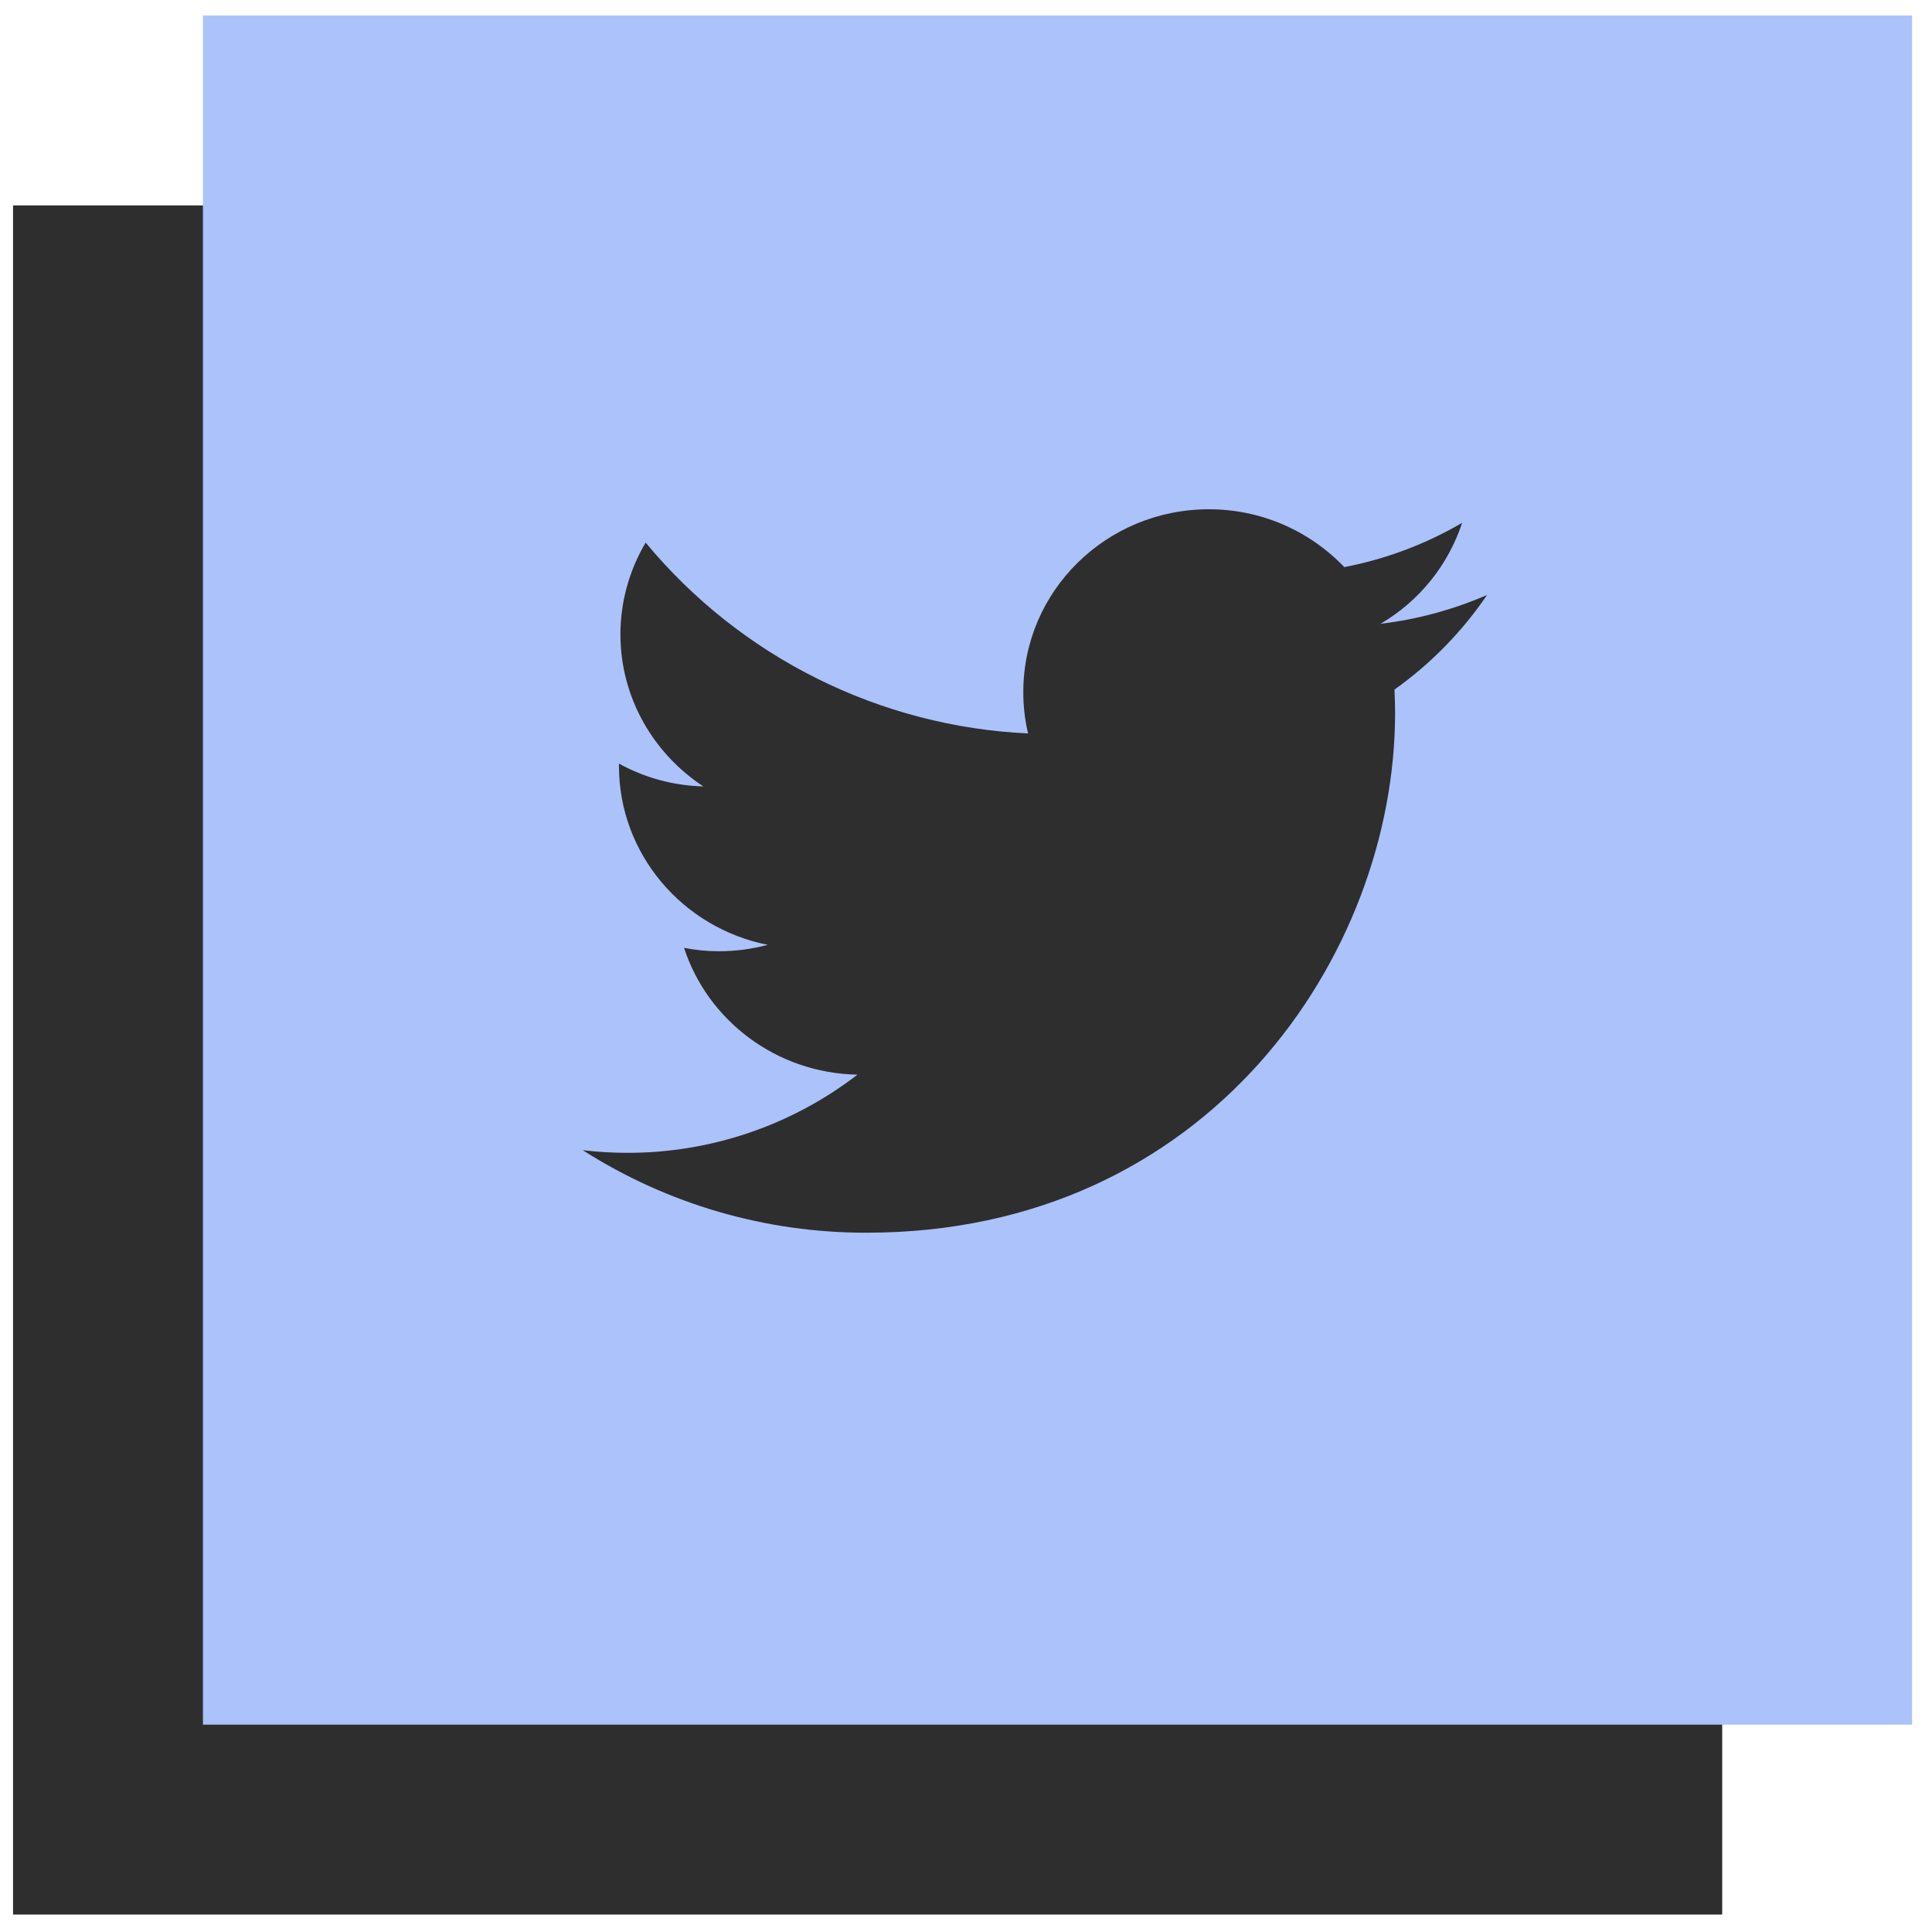
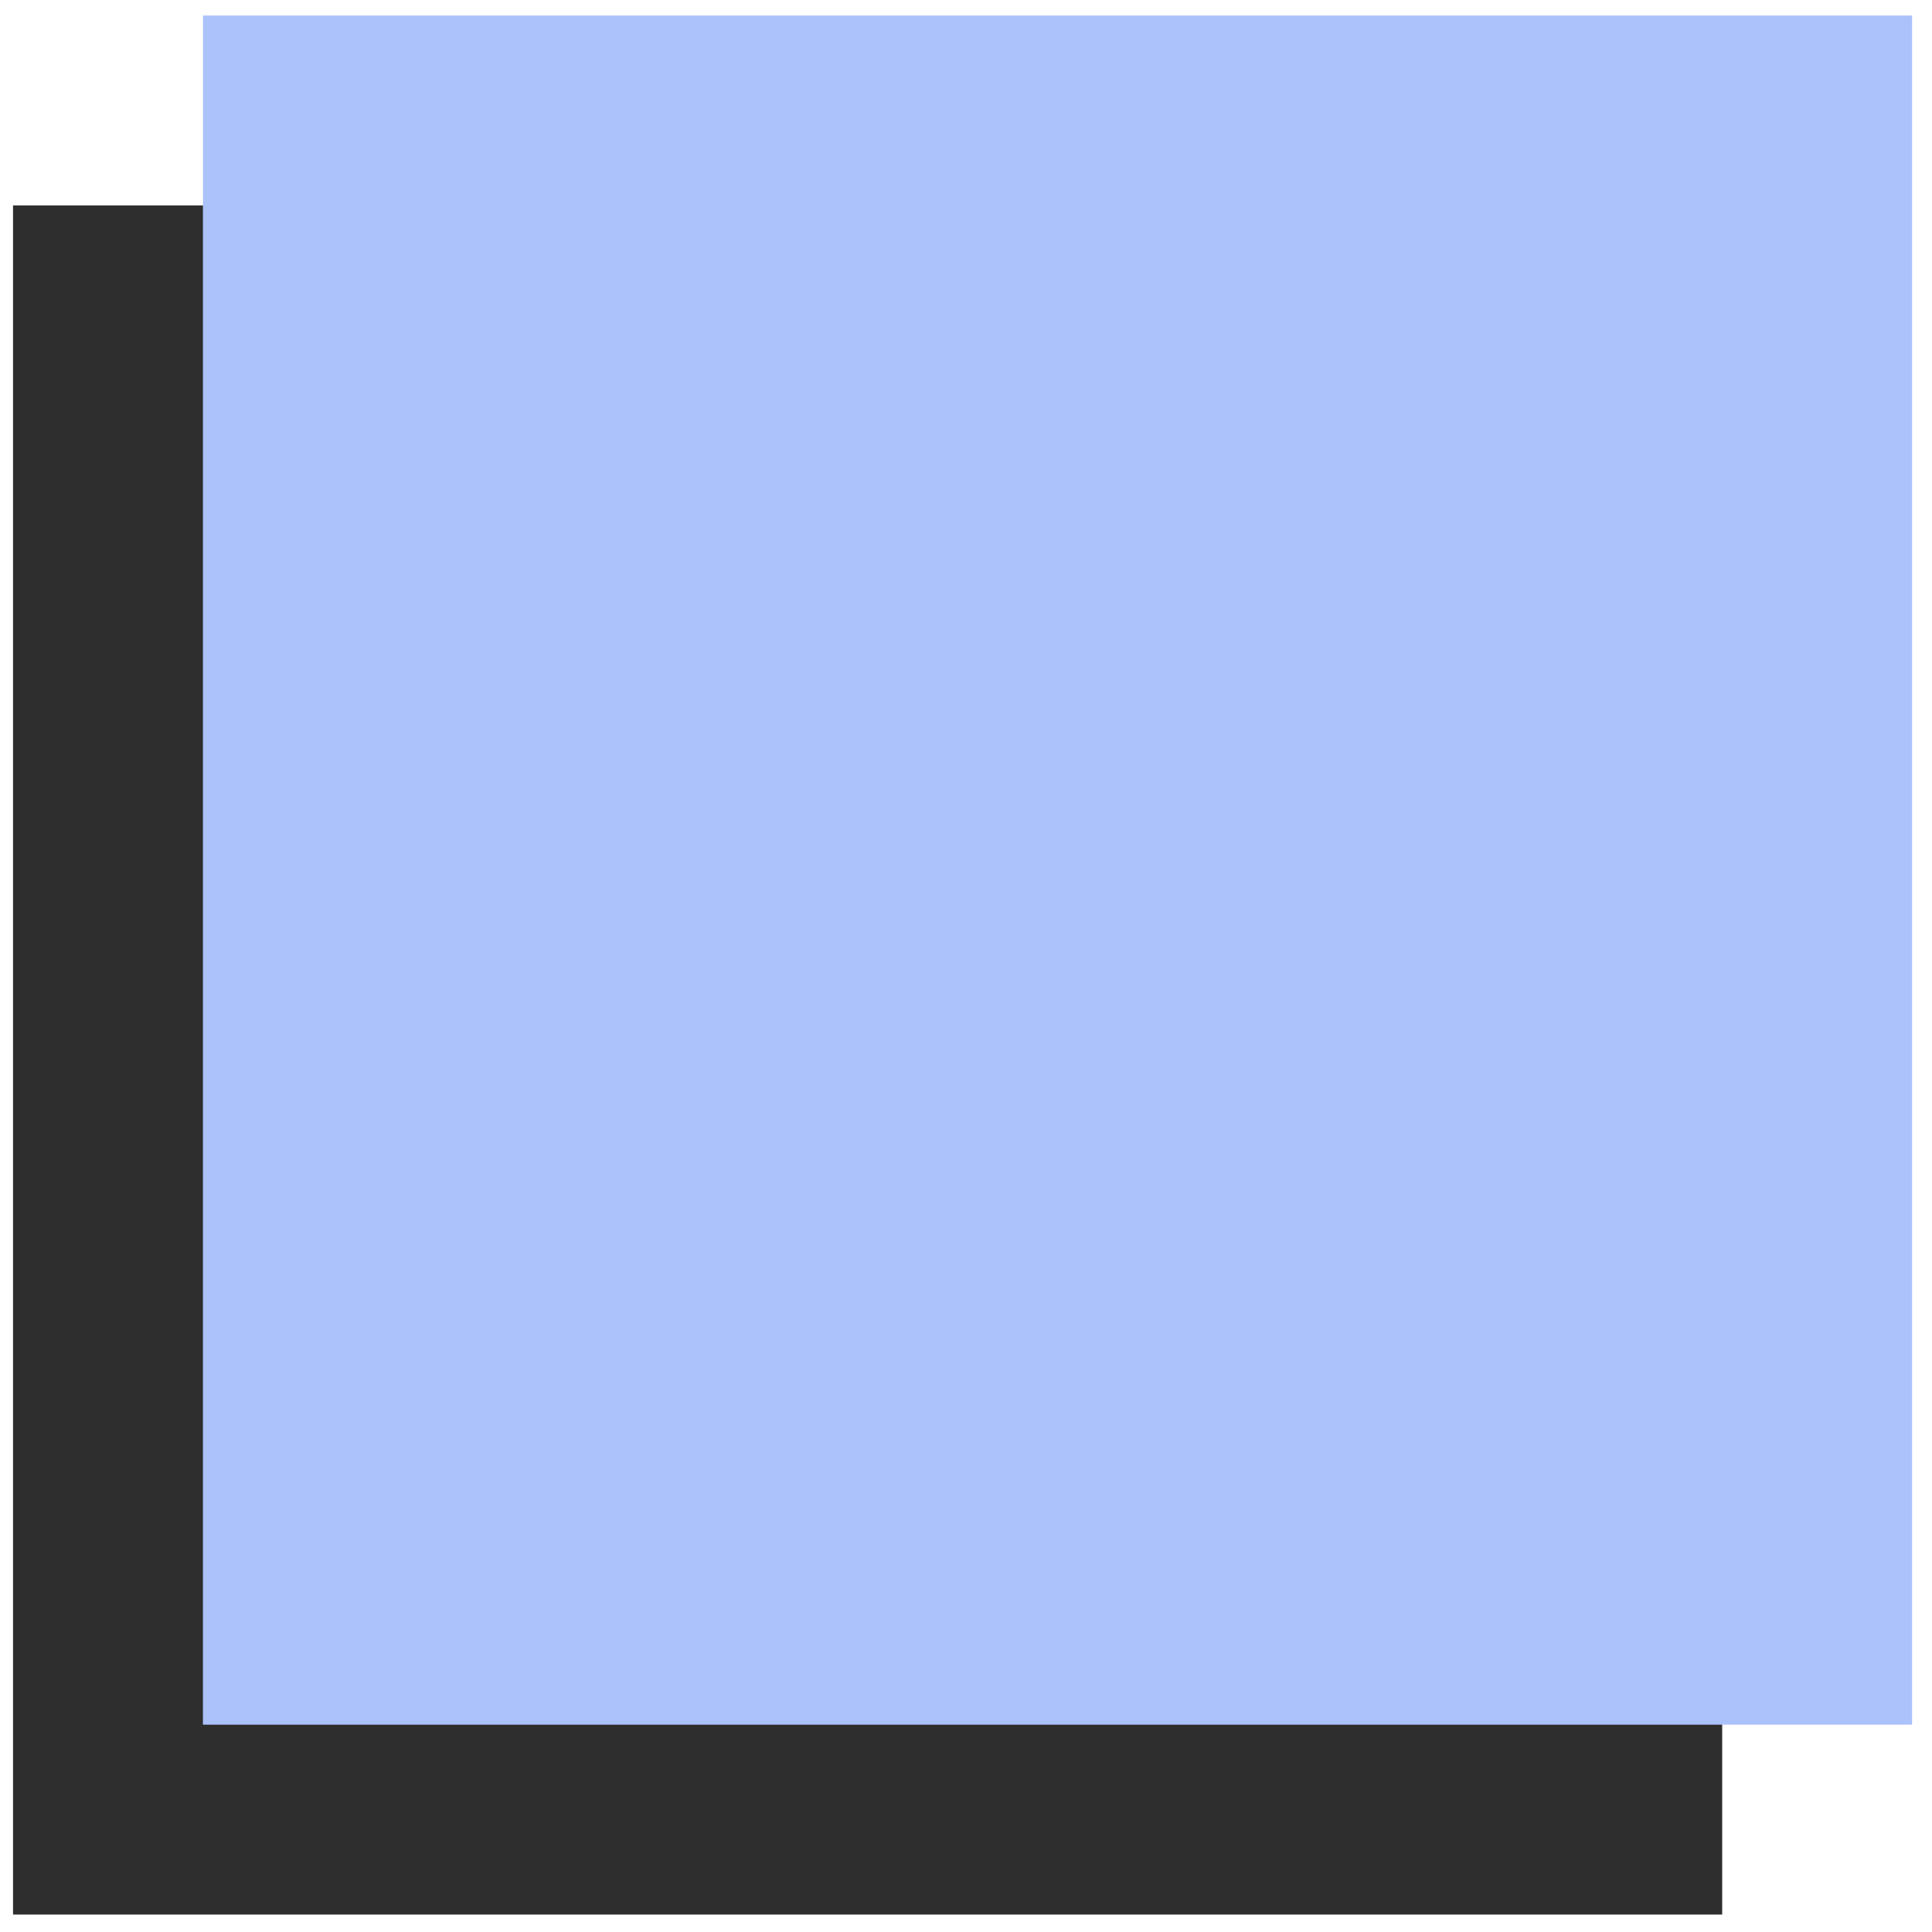
<svg xmlns="http://www.w3.org/2000/svg" width="75" height="75" viewBox="0 0 75 75" fill="none">
  <rect x="0.506" y="7.974" width="66.349" height="66.349" fill="#2E2E2E" />
  <rect x="7.878" y="0.602" width="66.349" height="66.349" fill="#ABC2FB" />
-   <path d="M57.727 23.097C56.41 23.669 55.017 24.046 53.591 24.216C55.09 23.339 56.216 21.945 56.76 20.296C55.344 21.124 53.796 21.706 52.185 22.015C51.506 21.304 50.69 20.738 49.786 20.352C48.882 19.966 47.909 19.768 46.926 19.77C42.946 19.77 39.725 22.944 39.725 26.856C39.722 27.401 39.784 27.943 39.91 28.473C37.057 28.339 34.262 27.611 31.706 26.335C29.149 25.059 26.887 23.264 25.064 21.064C24.424 22.142 24.086 23.372 24.085 24.626C24.085 27.083 25.367 29.255 27.303 30.528C26.156 30.5 25.032 30.197 24.028 29.643V29.731C24.028 33.168 26.514 36.028 29.805 36.678C29.186 36.843 28.549 36.927 27.908 36.927C27.454 36.928 27 36.884 26.555 36.795C27.47 39.611 30.132 41.659 33.287 41.718C30.724 43.693 27.577 44.76 24.341 44.753C23.766 44.752 23.192 44.718 22.622 44.65C25.914 46.752 29.741 47.864 33.647 47.853C46.91 47.853 54.157 37.051 54.157 27.683C54.157 27.376 54.148 27.069 54.134 26.769C55.54 25.768 56.757 24.525 57.727 23.097Z" fill="#2E2E2E" />
</svg>